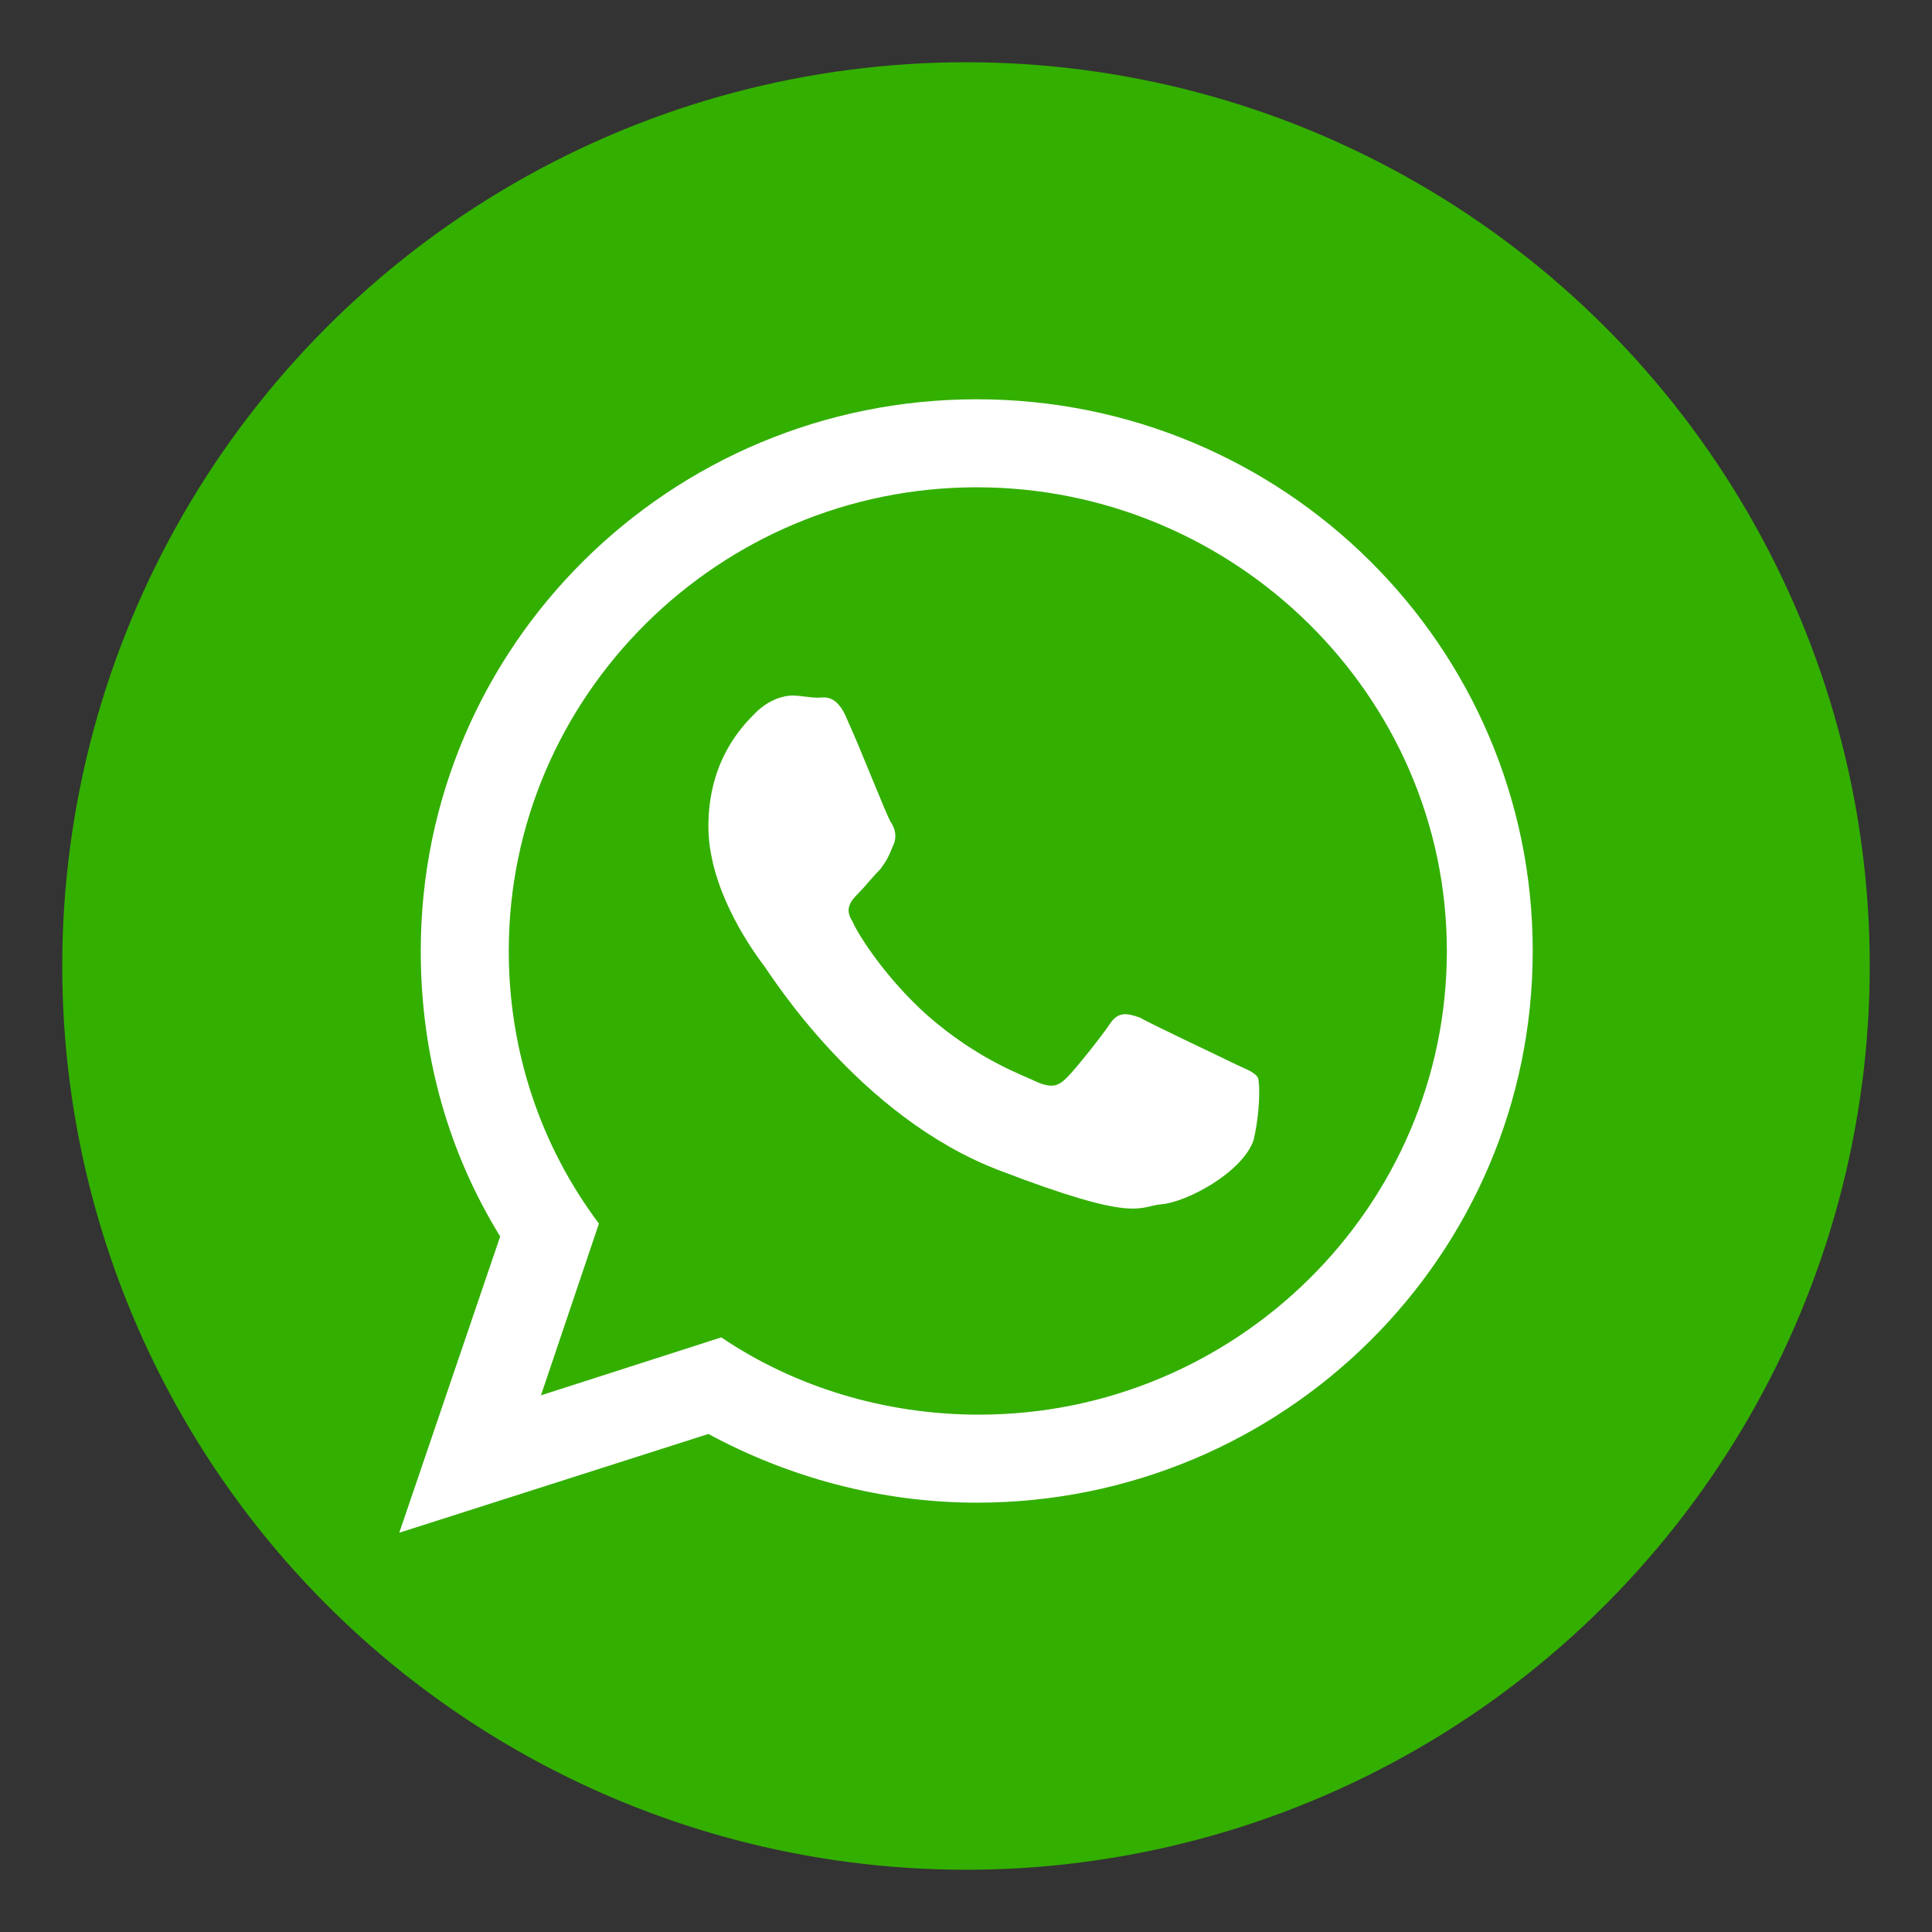
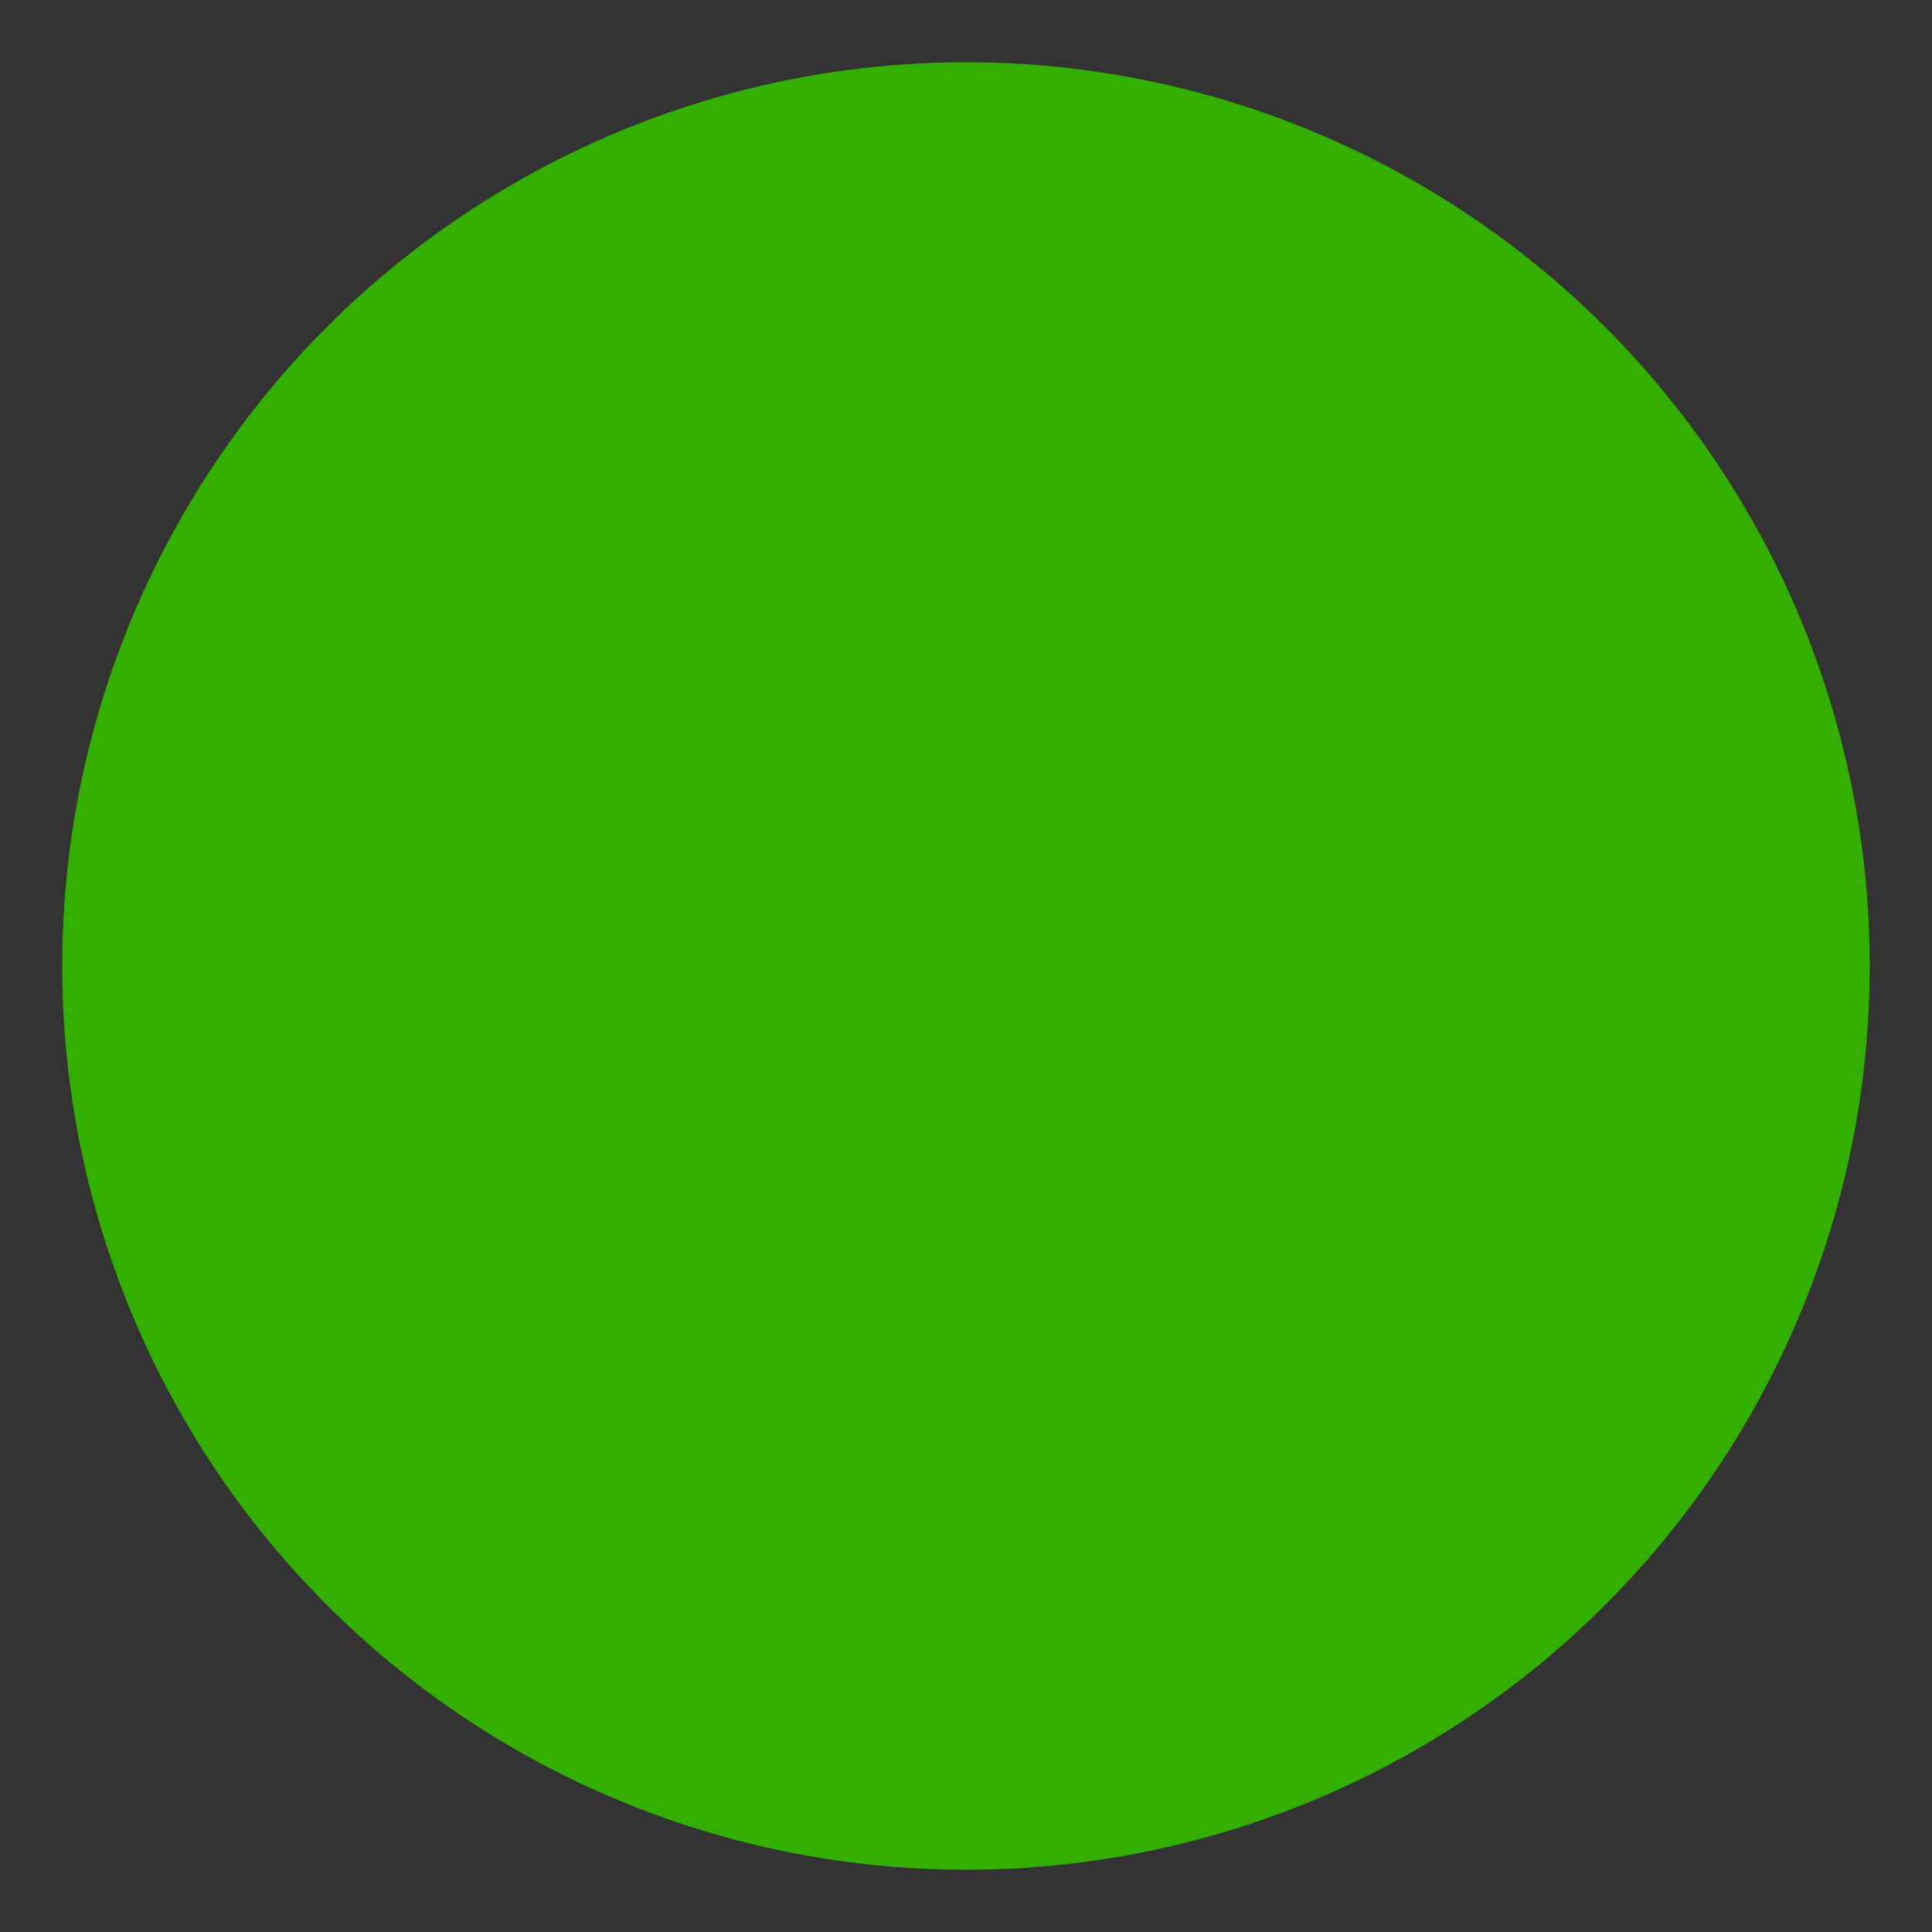
<svg xmlns="http://www.w3.org/2000/svg" version="1.1" id="Capa_1" x="0px" y="0px" viewBox="0 0 90 90" style="enable-background:new 0 0 90 90;" xml:space="preserve">
  <rect x="0" y="0" width="90" height="90" fill="#333333" stroke="none" />
  <style type="text/css">
	.st0{fill:#33AF00;}
	.st1{fill:#FFFFFF;}
</style>
  <circle class="st0" cx="45" cy="45" r="42.1" />
  <g>
-     <path id="WhatsApp" class="st1" d="M71.4,44.3C71.4,58.5,59.8,70,45.5,70c-4.5,0-8.8-1.2-12.5-3.2l-14.4,4.6l4.7-13.8   c-2.4-3.9-3.7-8.4-3.7-13.3c0-14.2,11.6-25.7,25.9-25.7C59.8,18.6,71.4,30.1,71.4,44.3z M45.5,22.7c-12,0-21.8,9.7-21.8,21.6   c0,4.7,1.5,9.1,4.2,12.7l-2.7,8l8.4-2.7c3.4,2.3,7.6,3.6,12,3.6c12,0,21.8-9.7,21.8-21.6S57.5,22.7,45.5,22.7z M58.6,50.2   c-0.2-0.3-0.6-0.4-1.2-0.7c-0.6-0.3-3.8-1.8-4.3-2.1c-0.6-0.2-1-0.3-1.4,0.3c-0.4,0.6-1.6,2.1-2,2.5c-0.4,0.4-0.7,0.5-1.4,0.2   c-0.6-0.3-2.7-1-5.1-3.1c-1.9-1.7-3.2-3.7-3.5-4.4c-0.4-0.6,0-1,0.3-1.3c0.3-0.3,0.6-0.7,1-1.1c0.3-0.4,0.4-0.6,0.6-1.1   c0.2-0.4,0.1-0.8-0.1-1.1c-0.2-0.3-1.4-3.4-2-4.7c-0.5-1.3-1.1-1.1-1.4-1.1c-0.4,0-0.8-0.1-1.2-0.1s-1.1,0.2-1.7,0.8   c-0.6,0.6-2.2,2.2-2.2,5.3c0,3.1,2.3,6.1,2.6,6.5c0.3,0.4,4.4,7,10.9,9.5c6.5,2.5,6.5,1.7,7.6,1.6c1.2-0.1,3.8-1.5,4.3-3   C58.7,51.8,58.7,50.5,58.6,50.2z" />
-   </g>
+     </g>
</svg>